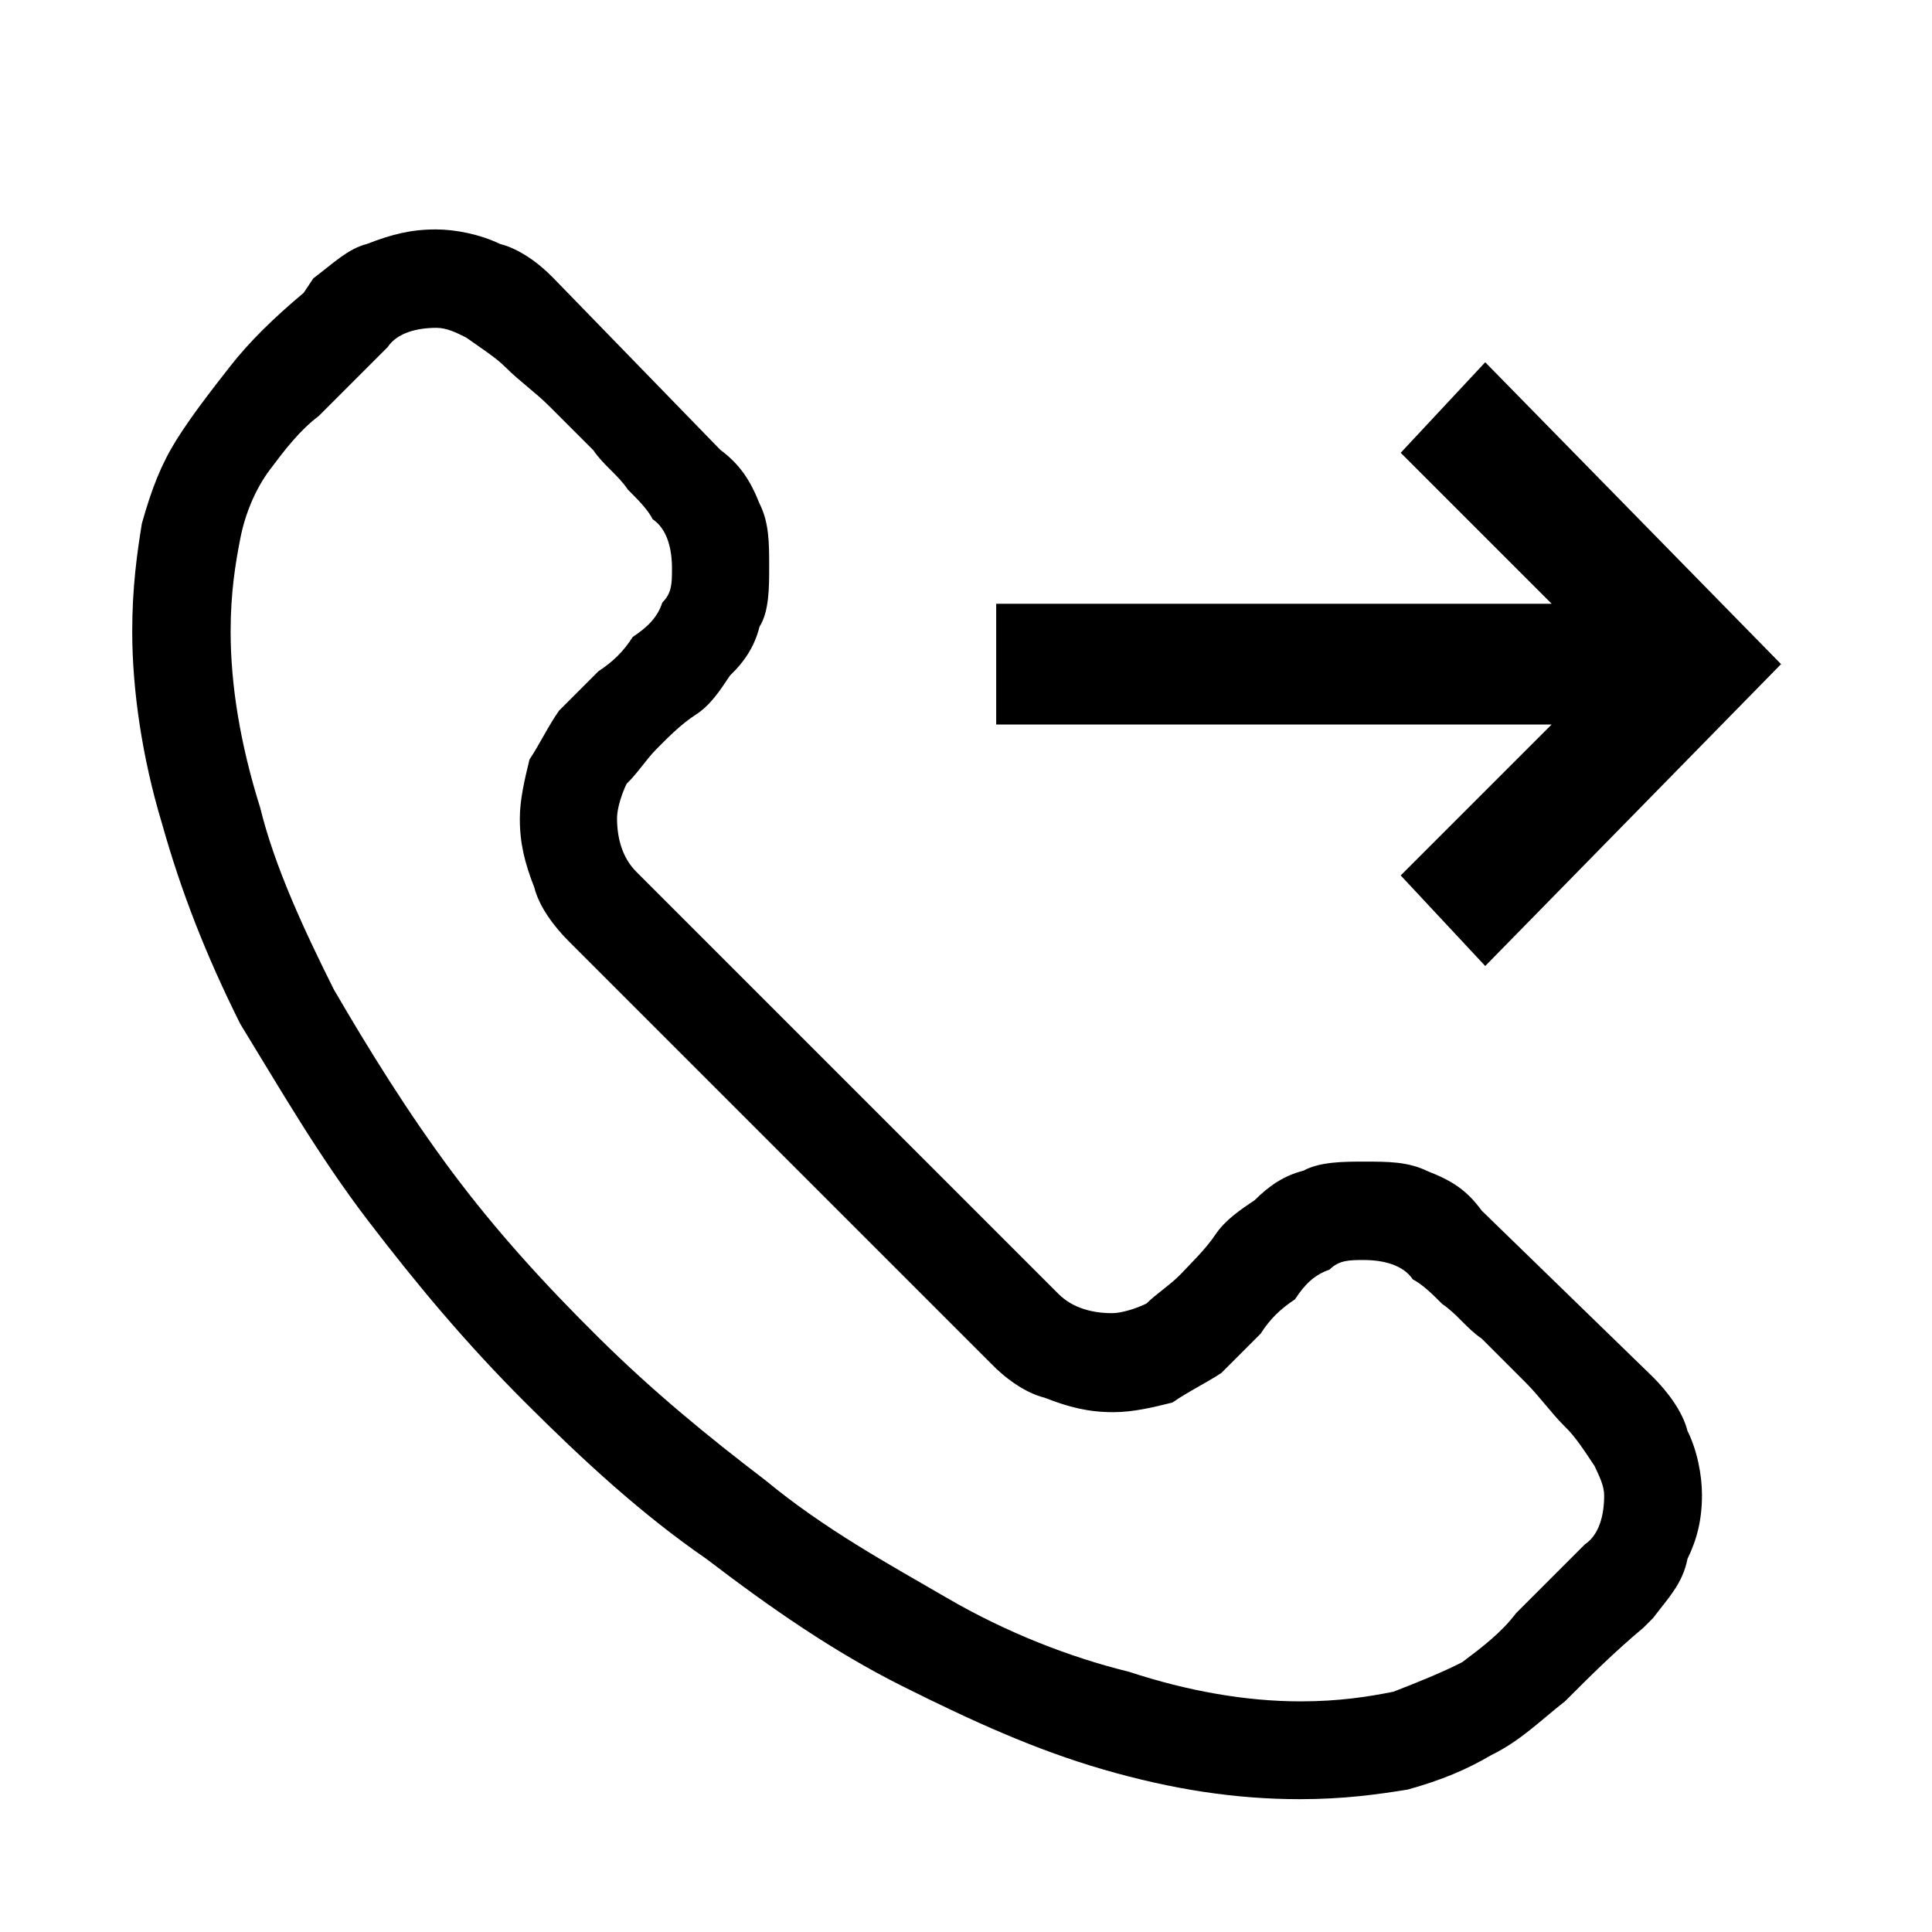
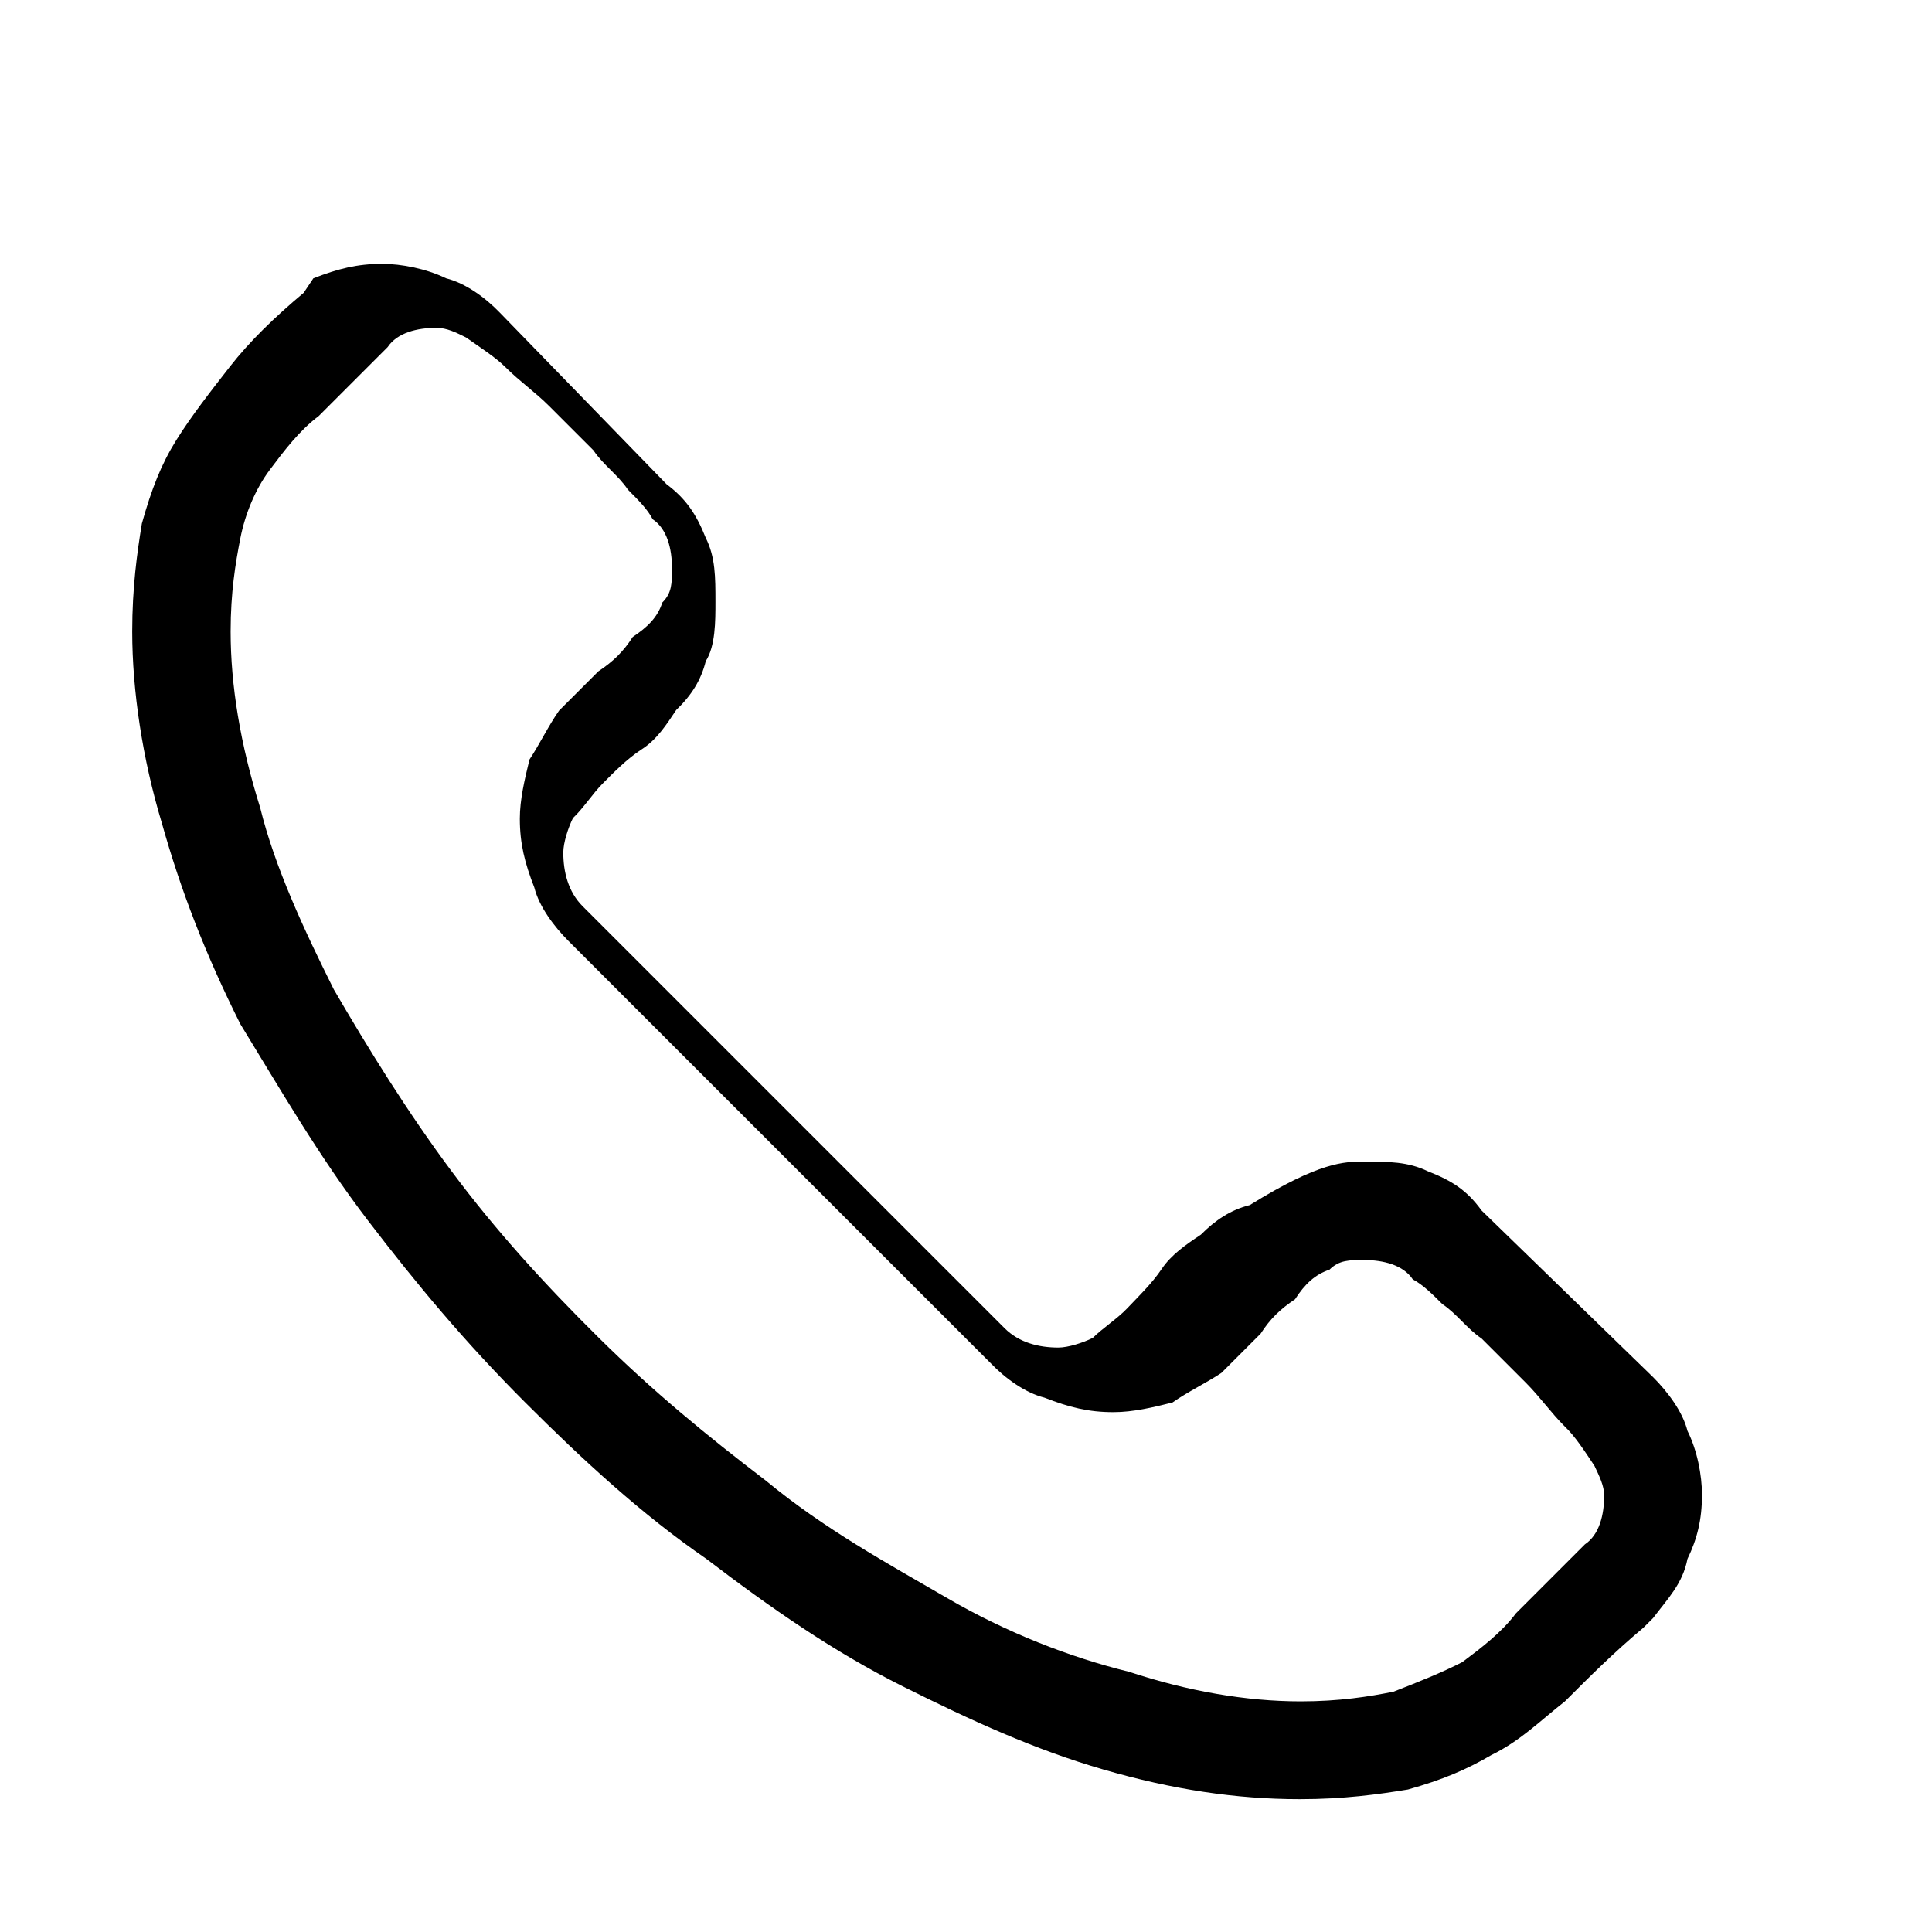
<svg xmlns="http://www.w3.org/2000/svg" version="1.1" id="Layer_1" x="0px" y="0px" viewBox="0 0 320 320" style="enable-background:new 0 0 320 320;" xml:space="preserve">
-   <path d="M225.9,192.4c4.1,0,7.3,0,10.6,1.6c4.1,1.6,6.5,3.2,8.9,6.5l28.4,27.6c2.4,2.4,4.9,5.7,5.7,8.9c1.6,3.2,2.4,7.3,2.4,10.6  c0,4.1-0.8,7.3-2.4,10.6c-0.8,4.1-3.2,6.5-5.7,9.8l-1.6,1.6c-4.9,4.1-8.9,8.1-13,12.2c-4.1,3.2-7.3,6.5-12.2,8.9  c-4.1,2.4-8.1,4.1-13.8,5.7c-4.9,0.8-10.6,1.6-17.9,1.6c-10.6,0-21.1-1.6-32.5-4.9s-21.9-8.1-33.3-13.8s-21.9-13-32.5-21.1  c-10.6-7.3-20.3-16.2-30.1-26s-17.9-19.5-26-30.1s-14.6-21.9-21.1-32.5c-5.7-11.4-9.8-21.9-13-33.3c-3.2-10.6-4.9-21.9-4.9-31.7  c0-7.3,0.8-13,1.6-17.9c1.6-5.7,3.2-9.8,5.7-13.8s5.7-8.1,8.9-12.2s7.3-8.1,12.2-12.2l1.6-2.4c3.2-2.4,5.7-4.9,8.9-5.7  c4.1-1.6,7.3-2.4,11.4-2.4c3.2,0,7.3,0.8,10.6,2.4c3.2,0.8,6.5,3.2,8.9,5.7l27.6,28.4c3.2,2.4,4.9,4.9,6.5,8.9  c1.6,3.2,1.6,6.5,1.6,10.6c0,3.2,0,7.3-1.6,9.8c-0.8,3.2-2.4,5.7-4.9,8.1c-1.6,2.4-3.2,4.9-5.7,6.5s-4.9,4.1-6.5,5.7  s-3.2,4.1-4.9,5.7c-0.8,1.6-1.6,4.1-1.6,5.7c0,3.2,0.8,6.5,3.2,8.9l69.9,69.9c2.4,2.4,5.7,3.2,8.9,3.2c1.6,0,4.1-0.8,5.7-1.6  c1.6-1.6,4.1-3.2,5.7-4.9s4.1-4.1,5.7-6.5s4.1-4.1,6.5-5.7c2.4-2.4,4.9-4.1,8.1-4.9C218.6,192.4,222.7,192.4,225.9,192.4z   M215.4,281.8c6.5,0,11.4-0.8,15.4-1.6c4.1-1.6,8.1-3.2,11.4-4.9c3.2-2.4,6.5-4.9,8.9-8.1c3.2-3.2,7.3-7.3,11.4-11.4  c2.4-1.6,3.2-4.9,3.2-8.1c0-1.6-0.8-3.2-1.6-4.9c-1.6-2.4-3.2-4.9-4.9-6.5c-2.4-2.4-4.1-4.9-6.5-7.3s-4.9-4.9-7.3-7.3  c-2.4-1.6-4.1-4.1-6.5-5.7c-1.6-1.6-3.2-3.2-4.9-4.1c-1.6-2.4-4.9-3.2-8.1-3.2c-2.4,0-4.1,0-5.7,1.6c-2.4,0.8-4.1,2.4-5.7,4.9  c-2.4,1.6-4.1,3.2-5.7,5.7c-2.4,2.4-4.9,4.9-6.5,6.5c-2.4,1.6-5.7,3.2-8.1,4.9c-3.2,0.8-6.5,1.6-9.8,1.6c-4.1,0-7.3-0.8-11.4-2.4  c-3.2-0.8-6.5-3.2-8.9-5.7l-69.9-69.9c-2.4-2.4-4.9-5.7-5.7-8.9c-1.6-4.1-2.4-7.3-2.4-11.4c0-3.2,0.8-6.5,1.6-9.8  c1.6-2.4,3.2-5.7,4.9-8.1c1.6-1.6,4.1-4.1,6.5-6.5c2.4-1.6,4.1-3.2,5.7-5.7c2.4-1.6,4.1-3.2,4.9-5.7c1.6-1.6,1.6-3.2,1.6-5.7  c0-3.2-0.8-6.5-3.2-8.1c-0.8-1.6-2.4-3.2-4.1-4.9c-1.6-2.4-4.1-4.1-5.7-6.5c-2.4-2.4-4.9-4.9-7.3-7.3s-4.9-4.1-7.3-6.5  c-1.6-1.6-4.1-3.2-6.5-4.9c-1.6-0.8-3.2-1.6-4.9-1.6c-3.2,0-6.5,0.8-8.1,3.2c-4.1,4.1-8.1,8.1-11.4,11.4c-3.2,2.4-5.7,5.7-8.1,8.9  s-4.1,7.3-4.9,11.4s-1.6,8.9-1.6,15.4c0,8.9,1.6,18.7,4.9,29.2c2.4,9.8,7.3,20.3,12.2,30.1c5.7,9.8,12.2,20.3,19.5,30.1  s15.4,18.7,24.4,27.6s17.9,16.2,27.6,23.6c9.8,8.1,20.3,13.8,30.1,19.5s20.3,9.8,30.1,12.2C196.7,280.1,206.4,281.8,215.4,281.8z" />
-   <polygon points="232,75 246,60 295,110 246,160 232,145 257,120 165,120 165,100 257,100 " />
+   <path d="M225.9,192.4c4.1,0,7.3,0,10.6,1.6c4.1,1.6,6.5,3.2,8.9,6.5l28.4,27.6c2.4,2.4,4.9,5.7,5.7,8.9c1.6,3.2,2.4,7.3,2.4,10.6  c0,4.1-0.8,7.3-2.4,10.6c-0.8,4.1-3.2,6.5-5.7,9.8l-1.6,1.6c-4.9,4.1-8.9,8.1-13,12.2c-4.1,3.2-7.3,6.5-12.2,8.9  c-4.1,2.4-8.1,4.1-13.8,5.7c-4.9,0.8-10.6,1.6-17.9,1.6c-10.6,0-21.1-1.6-32.5-4.9s-21.9-8.1-33.3-13.8s-21.9-13-32.5-21.1  c-10.6-7.3-20.3-16.2-30.1-26s-17.9-19.5-26-30.1s-14.6-21.9-21.1-32.5c-5.7-11.4-9.8-21.9-13-33.3c-3.2-10.6-4.9-21.9-4.9-31.7  c0-7.3,0.8-13,1.6-17.9c1.6-5.7,3.2-9.8,5.7-13.8s5.7-8.1,8.9-12.2s7.3-8.1,12.2-12.2l1.6-2.4c4.1-1.6,7.3-2.4,11.4-2.4c3.2,0,7.3,0.8,10.6,2.4c3.2,0.8,6.5,3.2,8.9,5.7l27.6,28.4c3.2,2.4,4.9,4.9,6.5,8.9  c1.6,3.2,1.6,6.5,1.6,10.6c0,3.2,0,7.3-1.6,9.8c-0.8,3.2-2.4,5.7-4.9,8.1c-1.6,2.4-3.2,4.9-5.7,6.5s-4.9,4.1-6.5,5.7  s-3.2,4.1-4.9,5.7c-0.8,1.6-1.6,4.1-1.6,5.7c0,3.2,0.8,6.5,3.2,8.9l69.9,69.9c2.4,2.4,5.7,3.2,8.9,3.2c1.6,0,4.1-0.8,5.7-1.6  c1.6-1.6,4.1-3.2,5.7-4.9s4.1-4.1,5.7-6.5s4.1-4.1,6.5-5.7c2.4-2.4,4.9-4.1,8.1-4.9C218.6,192.4,222.7,192.4,225.9,192.4z   M215.4,281.8c6.5,0,11.4-0.8,15.4-1.6c4.1-1.6,8.1-3.2,11.4-4.9c3.2-2.4,6.5-4.9,8.9-8.1c3.2-3.2,7.3-7.3,11.4-11.4  c2.4-1.6,3.2-4.9,3.2-8.1c0-1.6-0.8-3.2-1.6-4.9c-1.6-2.4-3.2-4.9-4.9-6.5c-2.4-2.4-4.1-4.9-6.5-7.3s-4.9-4.9-7.3-7.3  c-2.4-1.6-4.1-4.1-6.5-5.7c-1.6-1.6-3.2-3.2-4.9-4.1c-1.6-2.4-4.9-3.2-8.1-3.2c-2.4,0-4.1,0-5.7,1.6c-2.4,0.8-4.1,2.4-5.7,4.9  c-2.4,1.6-4.1,3.2-5.7,5.7c-2.4,2.4-4.9,4.9-6.5,6.5c-2.4,1.6-5.7,3.2-8.1,4.9c-3.2,0.8-6.5,1.6-9.8,1.6c-4.1,0-7.3-0.8-11.4-2.4  c-3.2-0.8-6.5-3.2-8.9-5.7l-69.9-69.9c-2.4-2.4-4.9-5.7-5.7-8.9c-1.6-4.1-2.4-7.3-2.4-11.4c0-3.2,0.8-6.5,1.6-9.8  c1.6-2.4,3.2-5.7,4.9-8.1c1.6-1.6,4.1-4.1,6.5-6.5c2.4-1.6,4.1-3.2,5.7-5.7c2.4-1.6,4.1-3.2,4.9-5.7c1.6-1.6,1.6-3.2,1.6-5.7  c0-3.2-0.8-6.5-3.2-8.1c-0.8-1.6-2.4-3.2-4.1-4.9c-1.6-2.4-4.1-4.1-5.7-6.5c-2.4-2.4-4.9-4.9-7.3-7.3s-4.9-4.1-7.3-6.5  c-1.6-1.6-4.1-3.2-6.5-4.9c-1.6-0.8-3.2-1.6-4.9-1.6c-3.2,0-6.5,0.8-8.1,3.2c-4.1,4.1-8.1,8.1-11.4,11.4c-3.2,2.4-5.7,5.7-8.1,8.9  s-4.1,7.3-4.9,11.4s-1.6,8.9-1.6,15.4c0,8.9,1.6,18.7,4.9,29.2c2.4,9.8,7.3,20.3,12.2,30.1c5.7,9.8,12.2,20.3,19.5,30.1  s15.4,18.7,24.4,27.6s17.9,16.2,27.6,23.6c9.8,8.1,20.3,13.8,30.1,19.5s20.3,9.8,30.1,12.2C196.7,280.1,206.4,281.8,215.4,281.8z" />
</svg>